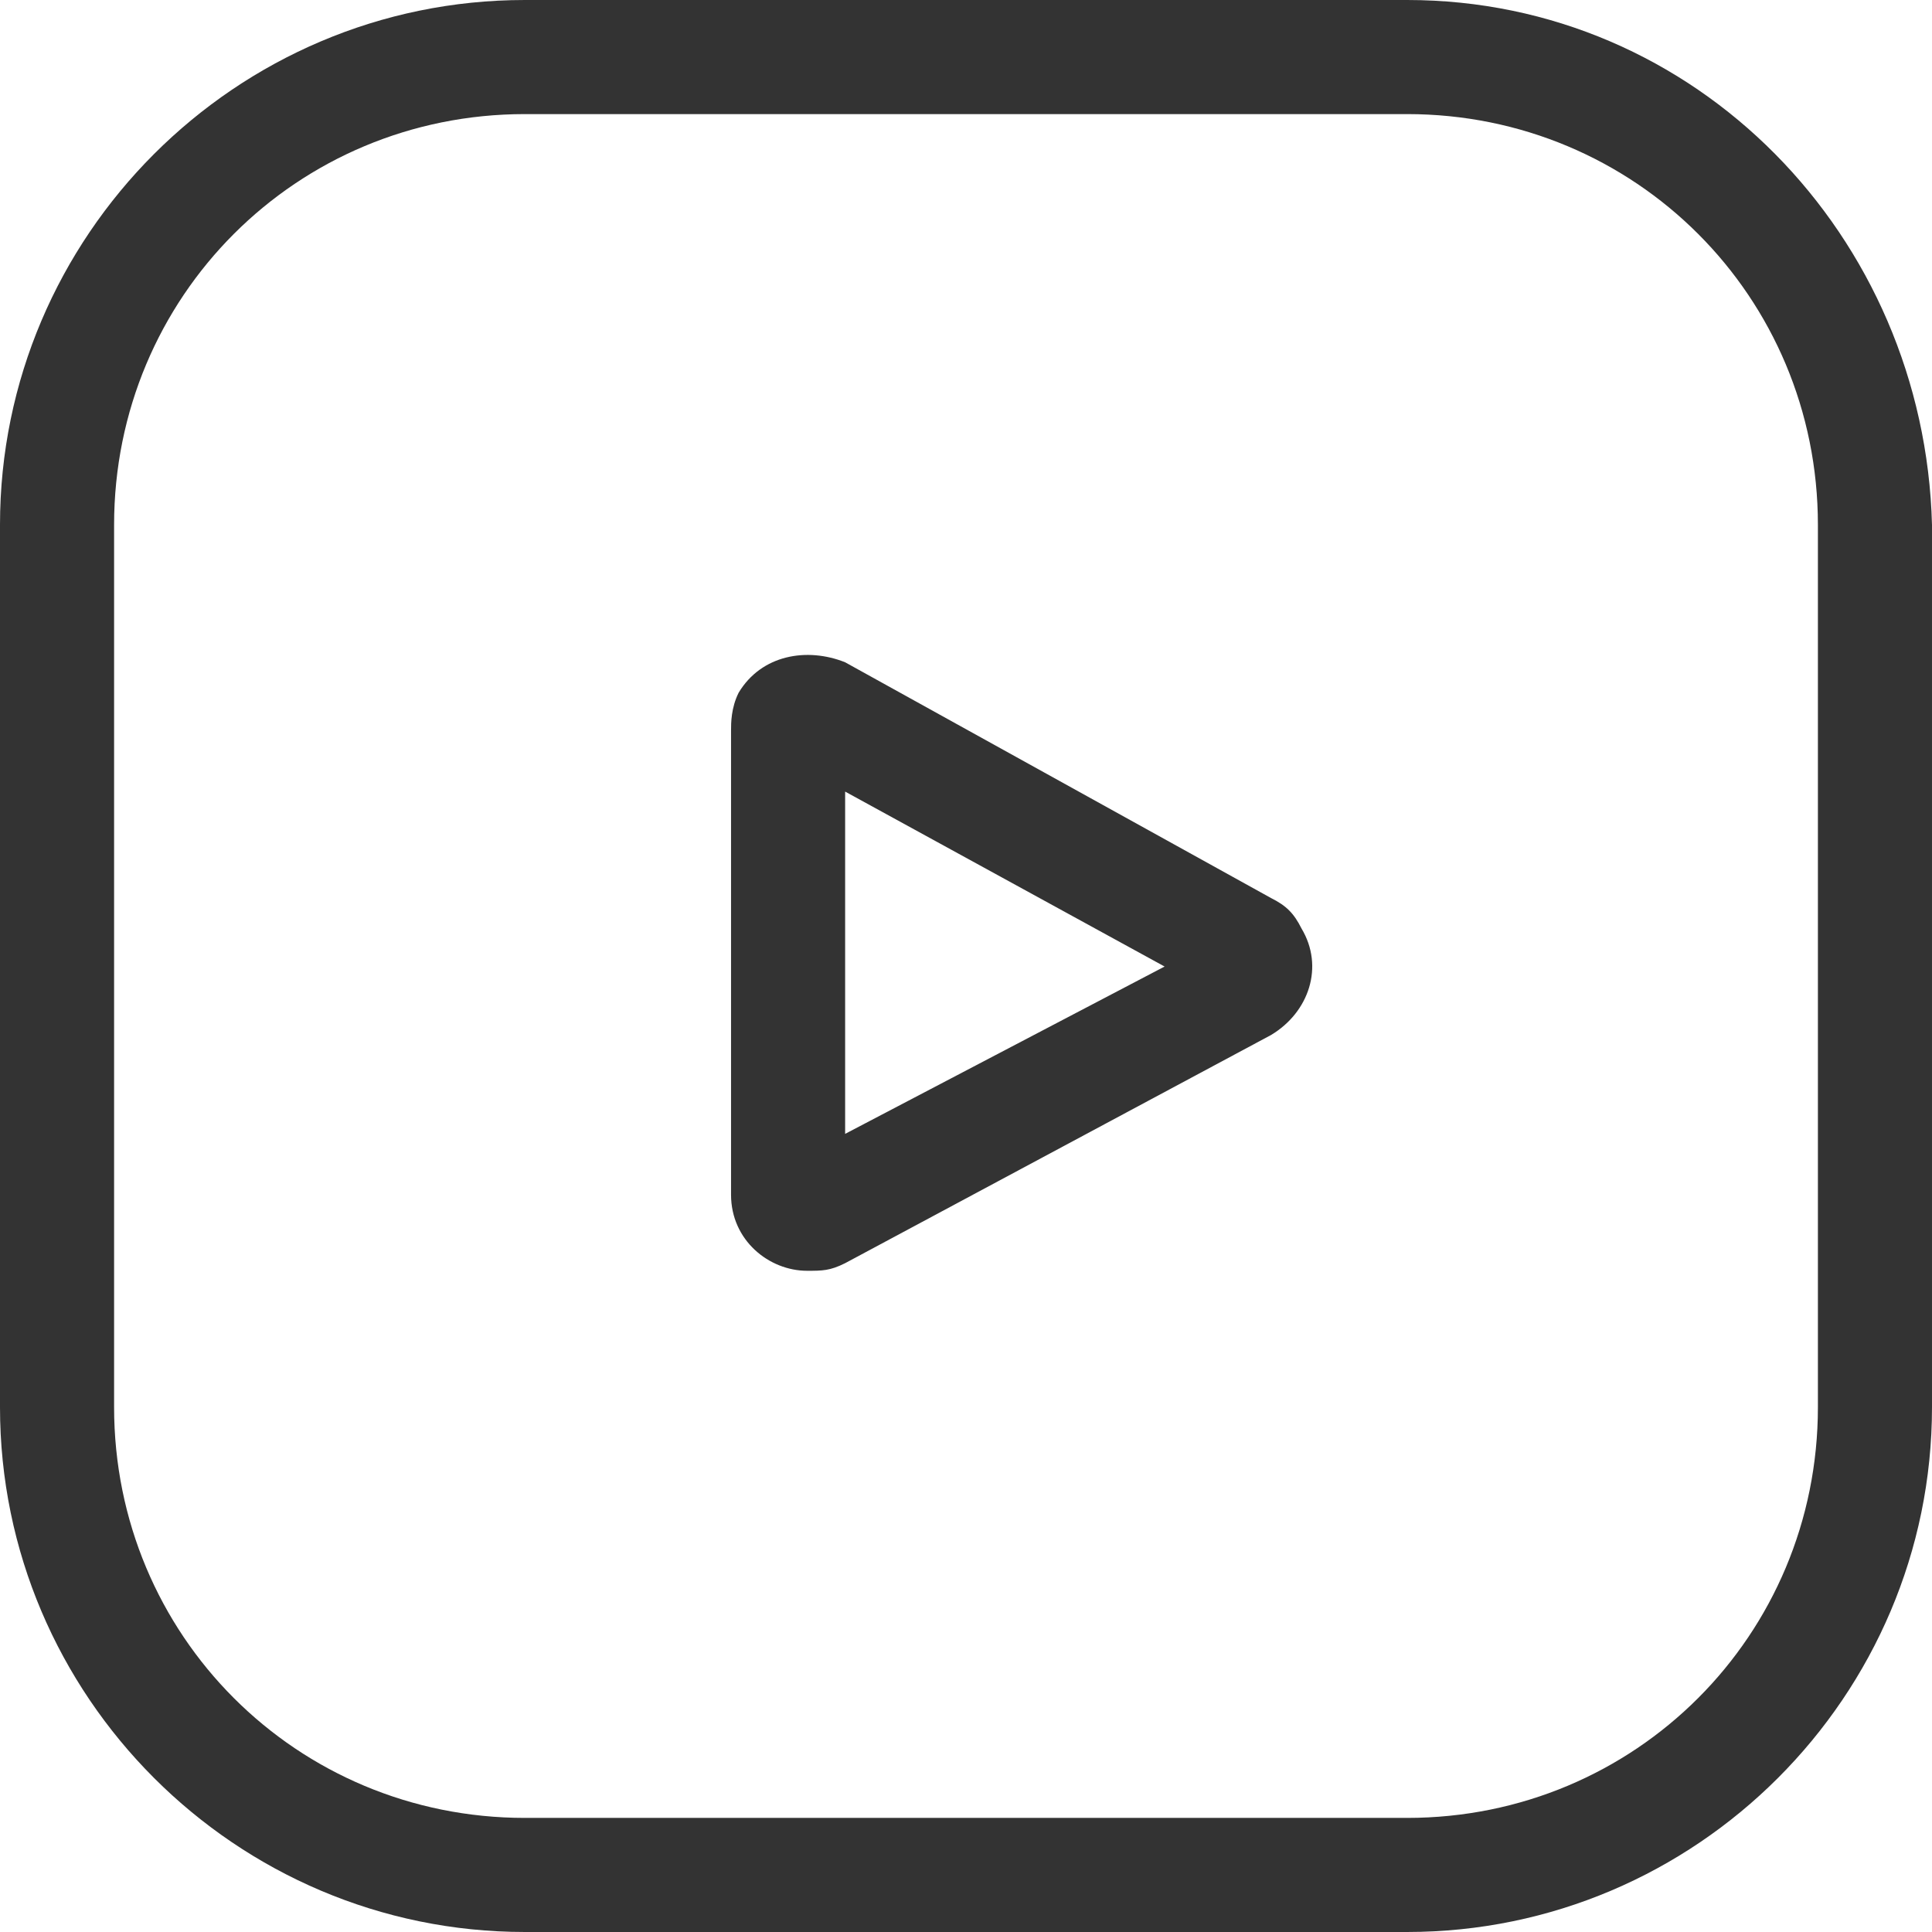
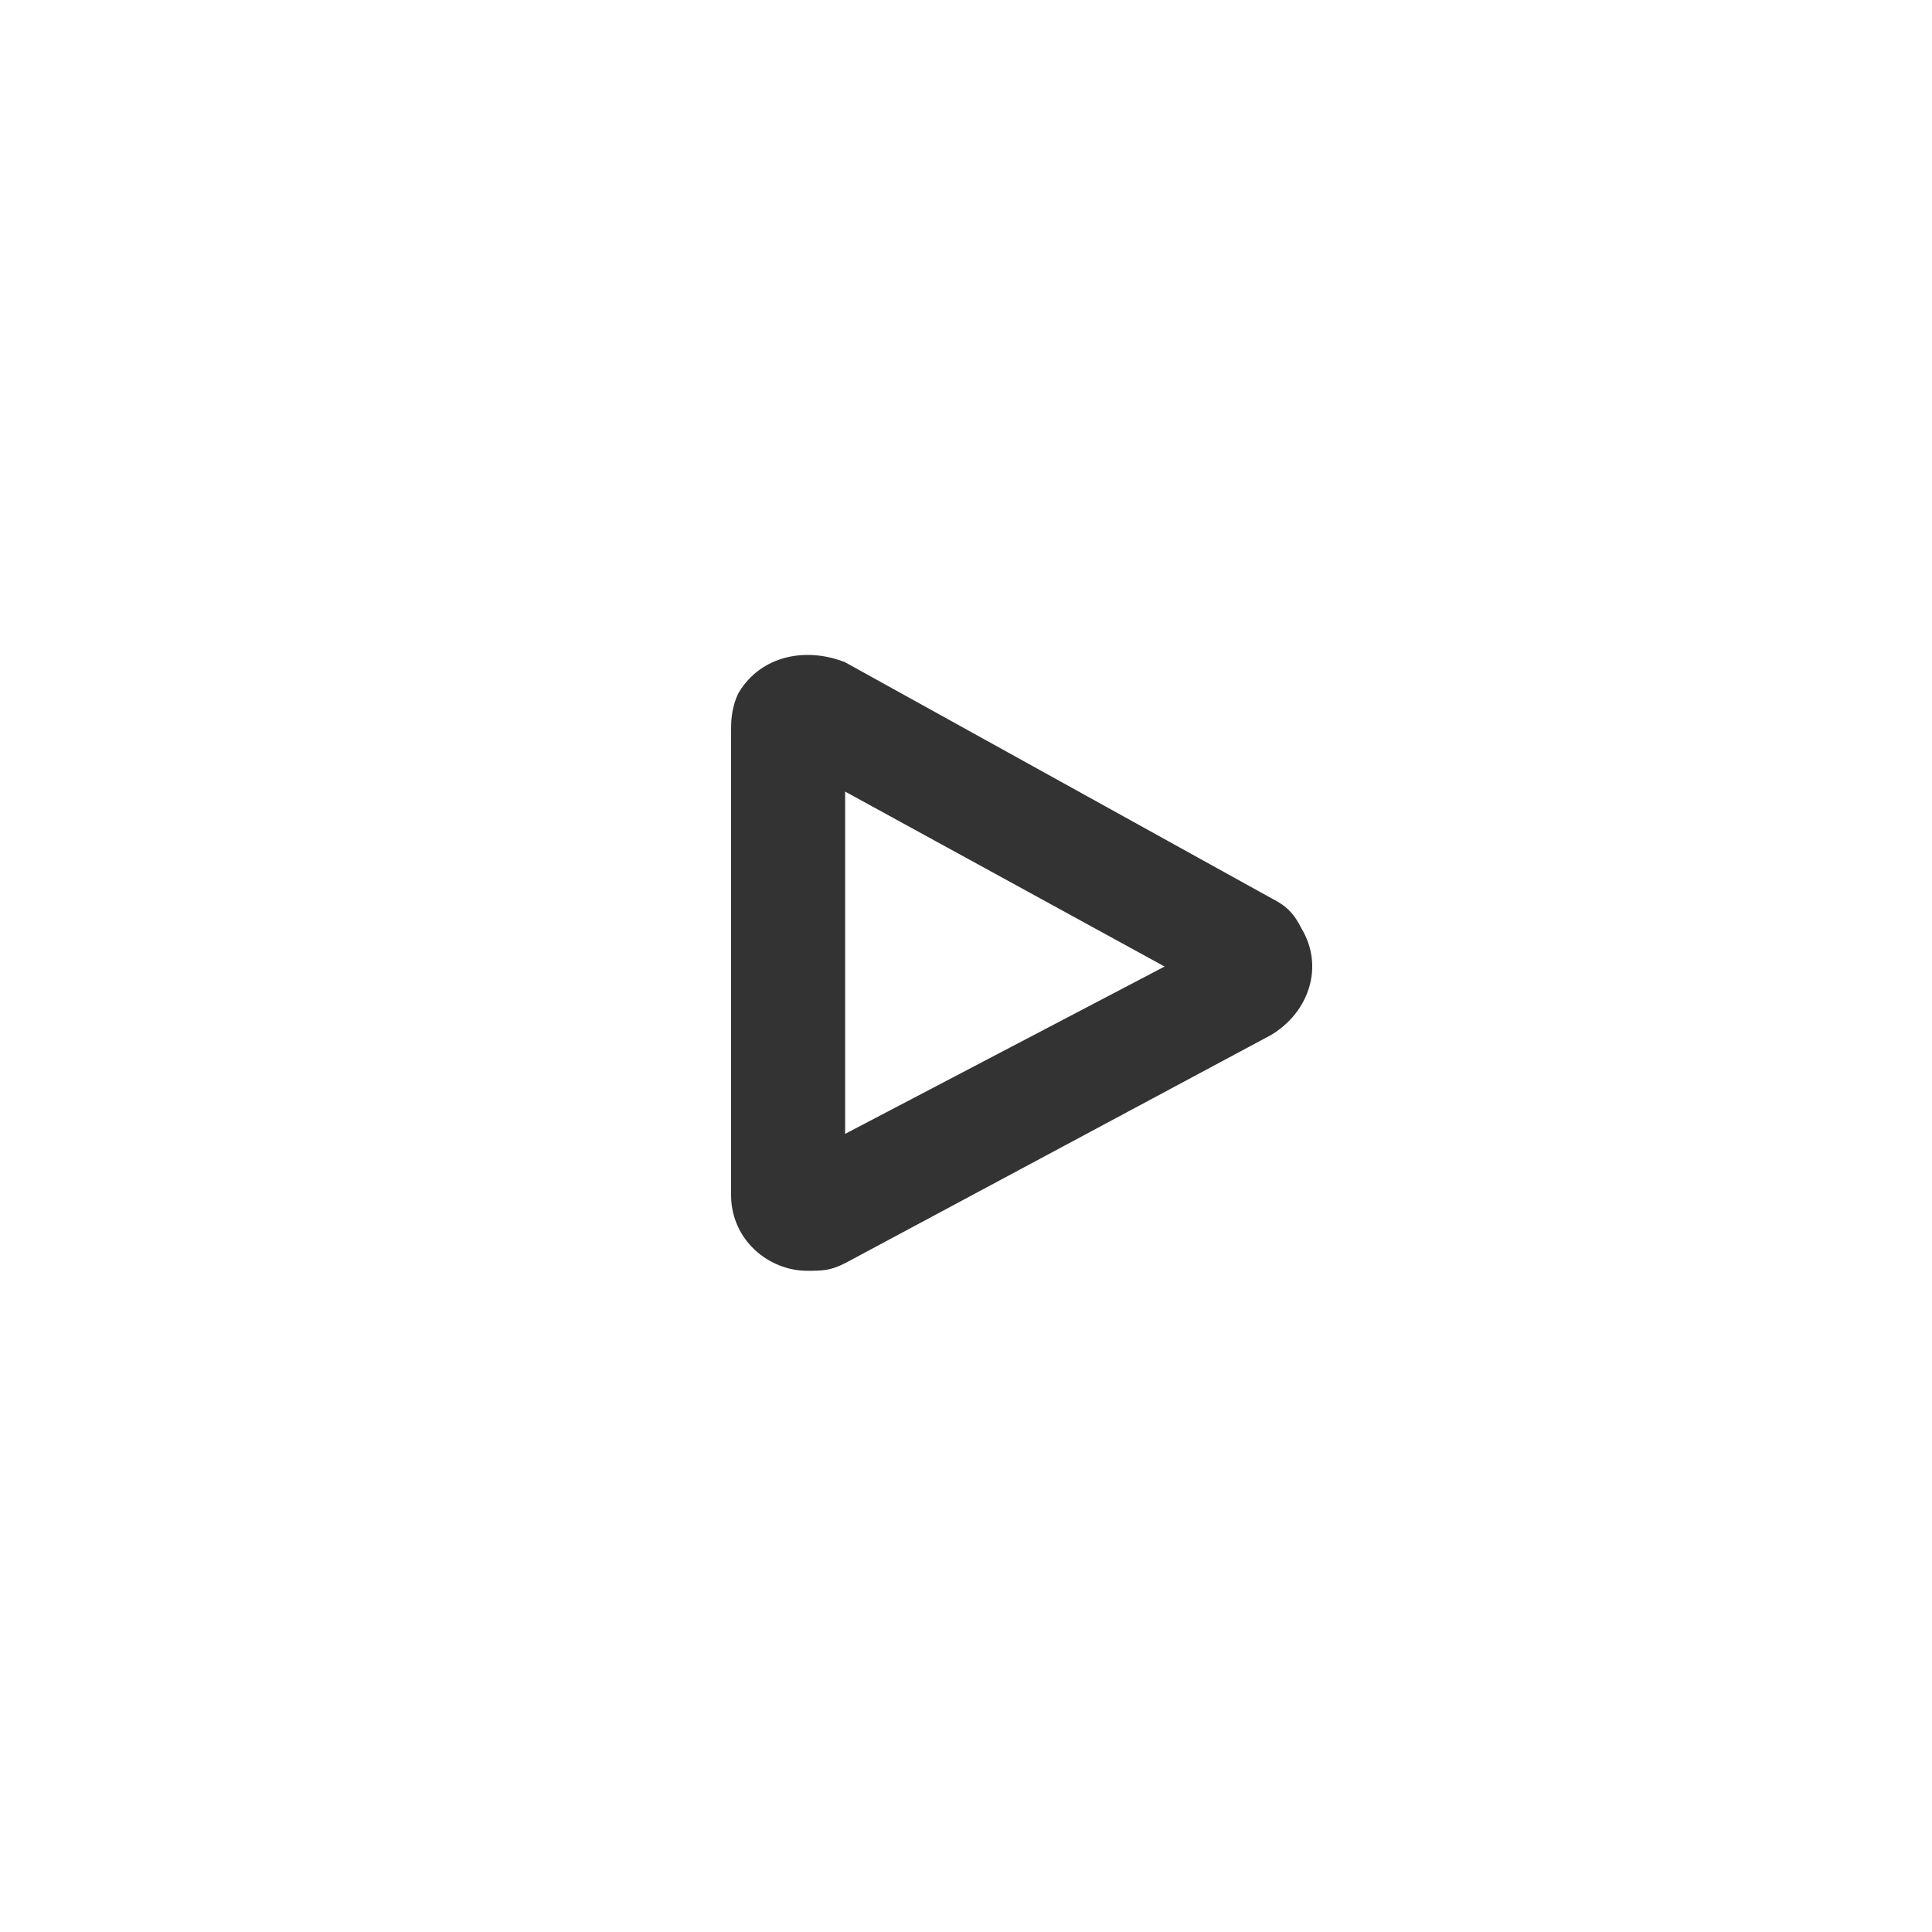
<svg xmlns="http://www.w3.org/2000/svg" version="1.1" id="Layer_1" x="0px" y="0px" viewBox="0 0 25.4 25.4" style="enable-background:new 0 0 25.4 25.4;" xml:space="preserve">
  <style type="text/css">
	.st0{fill:#333333;}
</style>
  <g id="Gruppe_10" transform="translate(9.611 8.607)">
    <path id="Pfad_8" class="st0" d="M7.1,3.2L1.5,0.1C1-0.1,0.4,0,0.1,0.5C0,0.7,0,0.9,0,1v6.1c0,0.6,0.5,1,1,1c0.2,0,0.3,0,0.5-0.1   l5.6-3c0.5-0.3,0.7-0.9,0.4-1.4C7.4,3.4,7.3,3.3,7.1,3.2L7.1,3.2z M1.5,6.3V1.8l4.2,2.3L1.5,6.3z" />
  </g>
-   <path id="Pfad_13" class="st0" d="M18.5,0H6.9C3.1,0,0,3.1,0,6.9v11.6c0,3.8,3.1,6.9,6.9,6.9h11.6c3.8,0,6.9-3.1,6.9-6.9V6.9  C25.3,3.1,22.3,0,18.5,0z M23.9,18.5c0,3-2.4,5.4-5.4,5.4H6.9c-3,0-5.4-2.4-5.4-5.4V6.9c0-3,2.4-5.4,5.4-5.4h11.6  c3,0,5.4,2.4,5.4,5.4V18.5z" />
</svg>